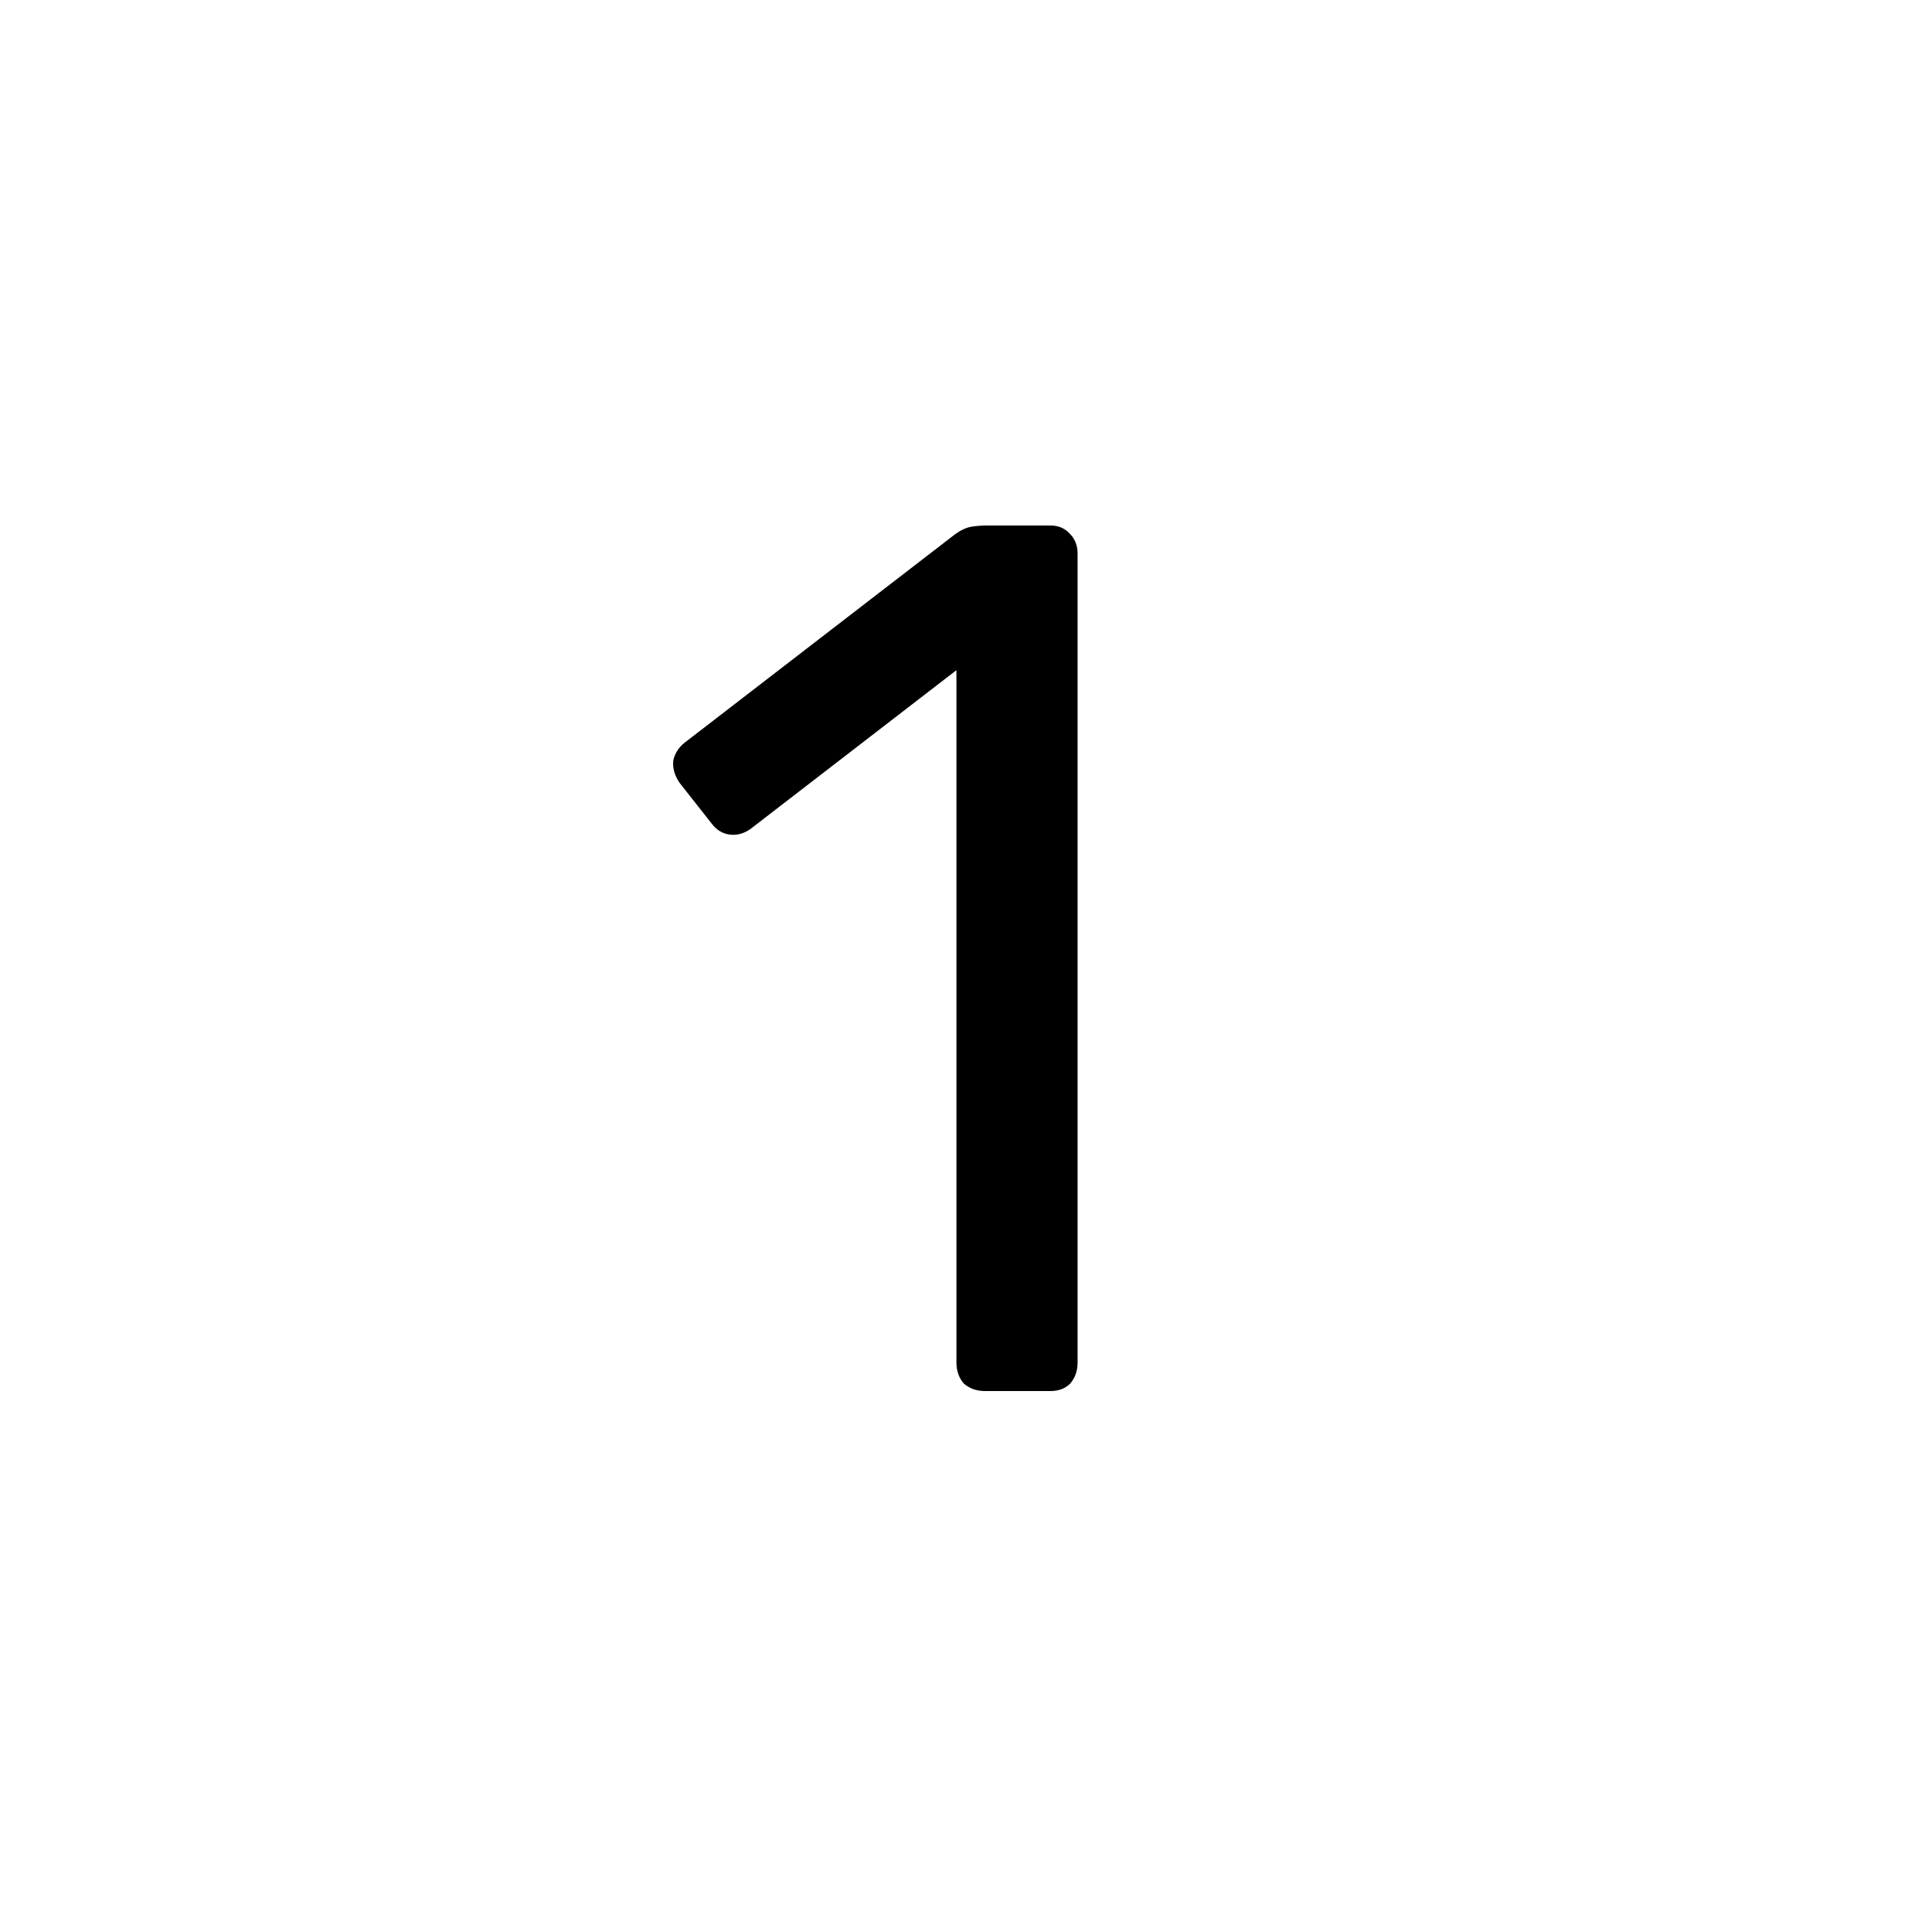
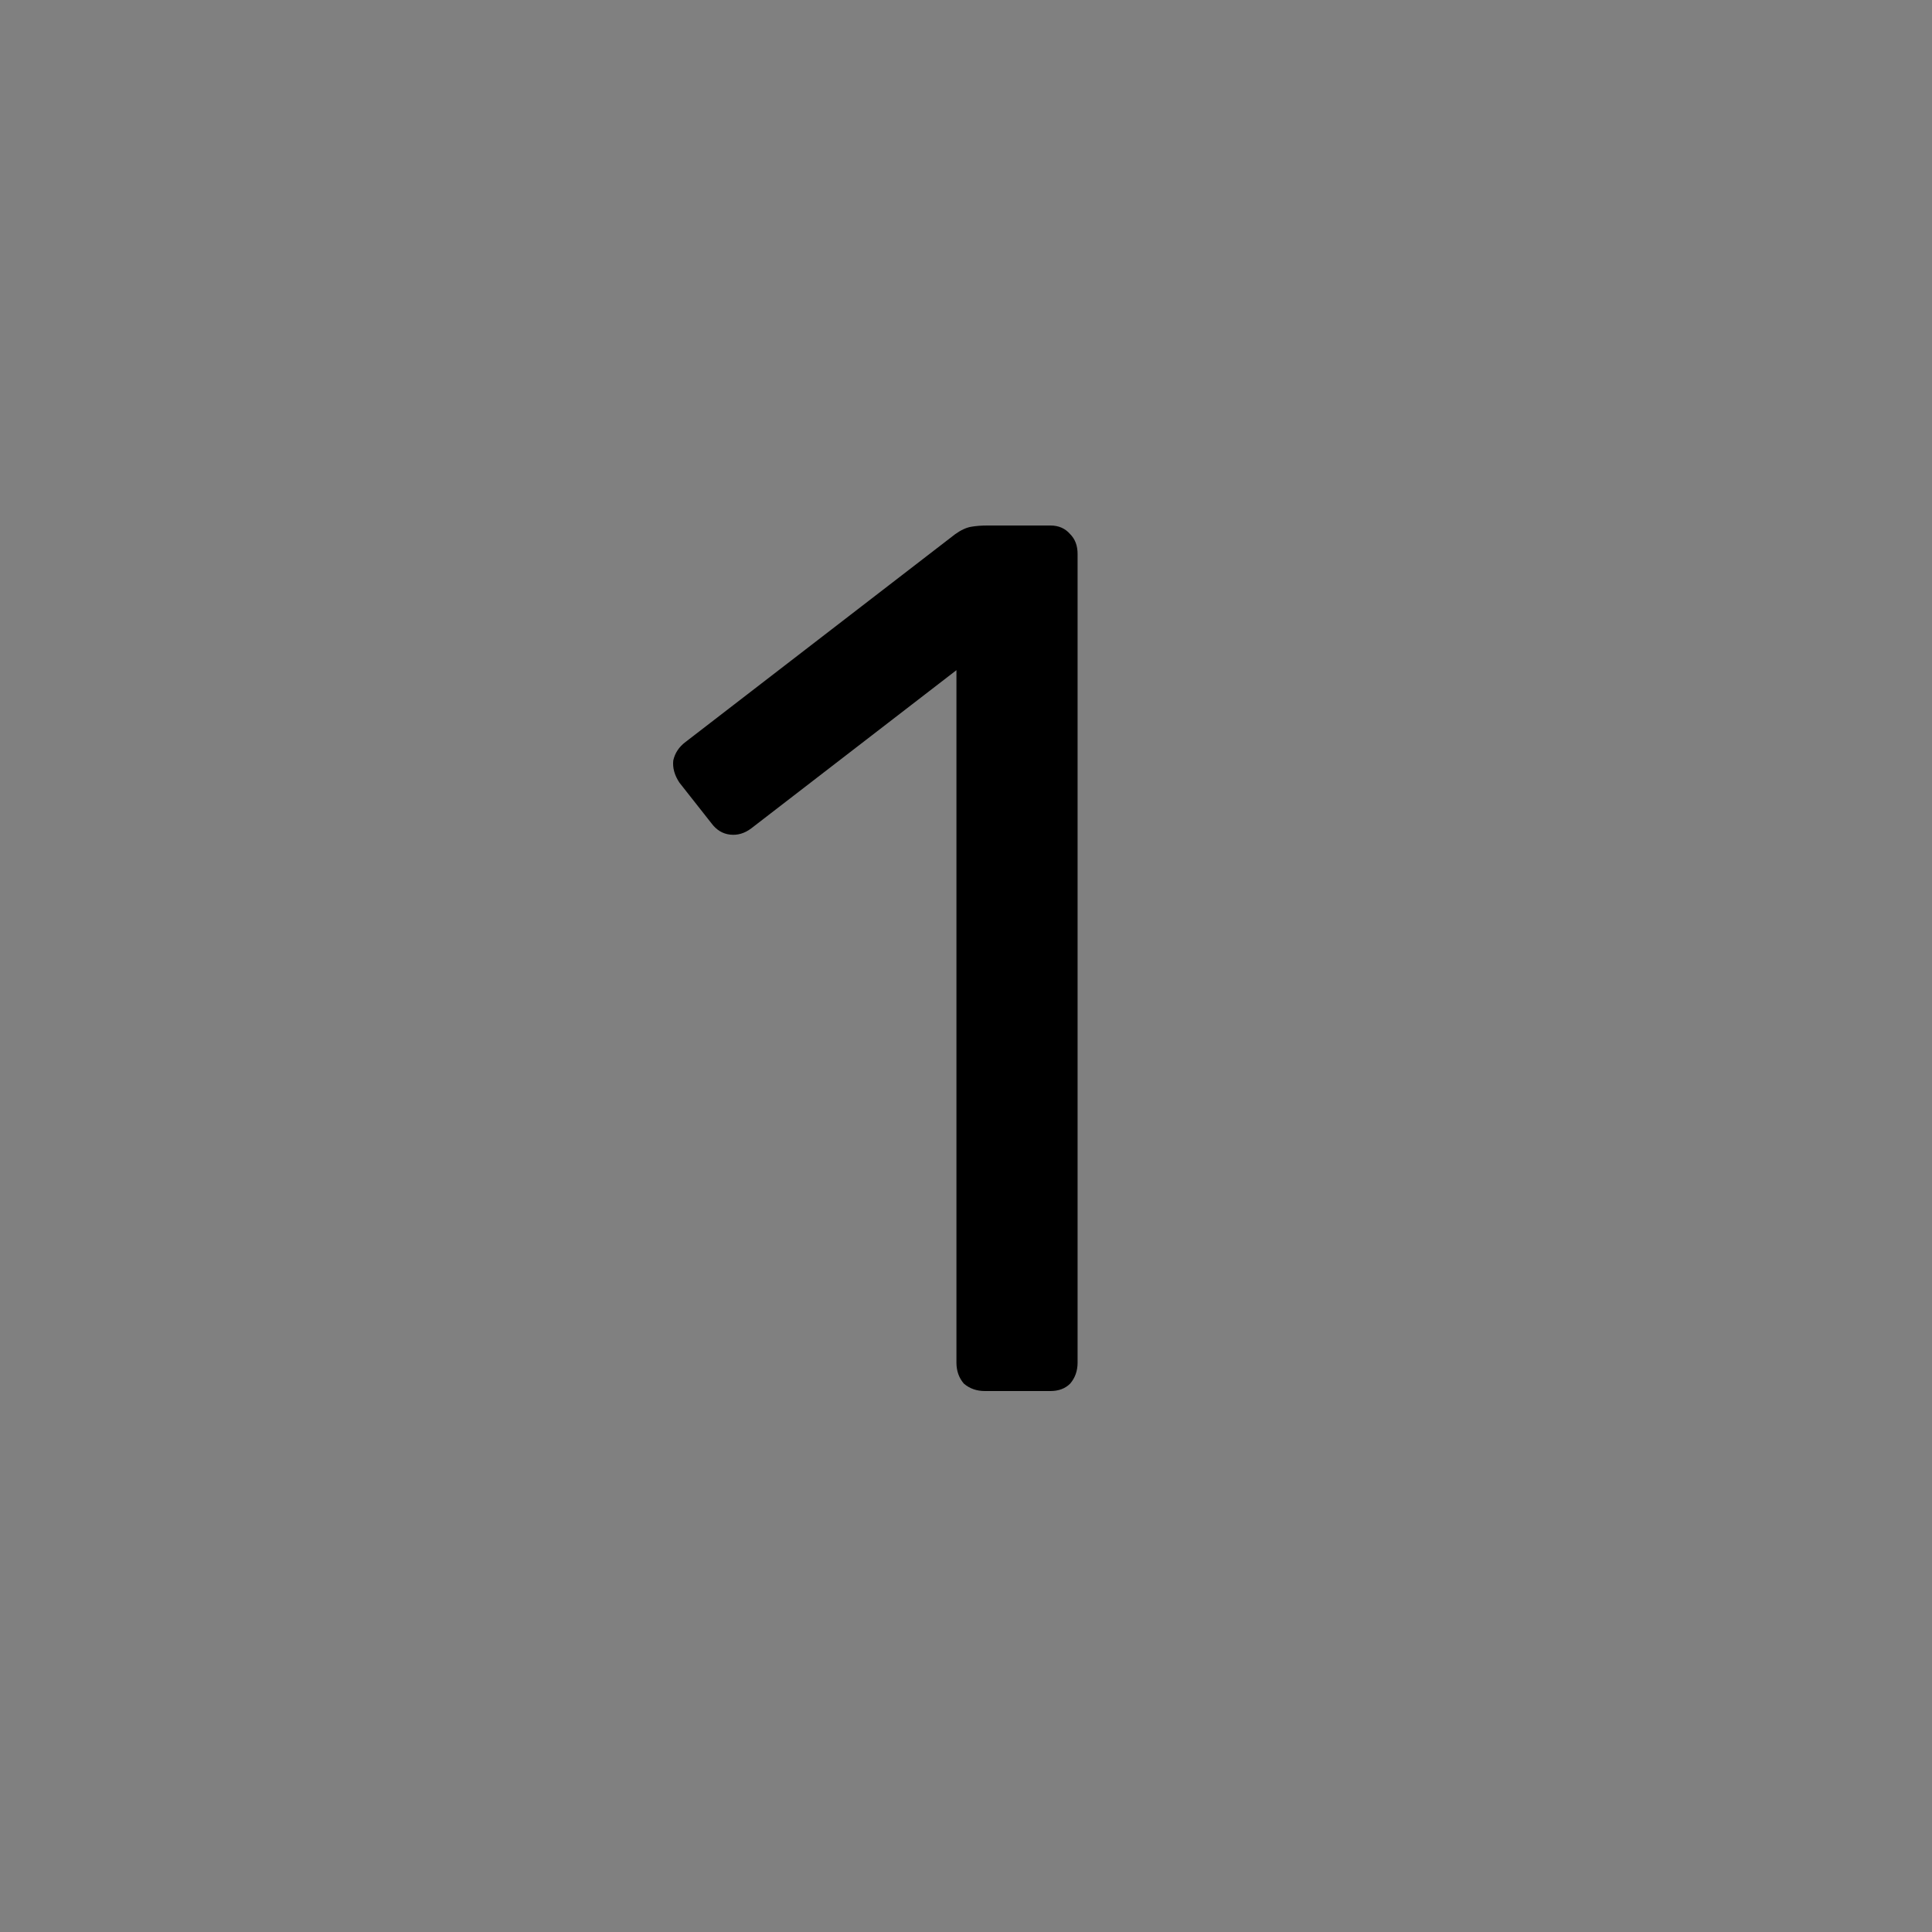
<svg xmlns="http://www.w3.org/2000/svg" width="100" height="100" viewBox="0 0 100 100" fill="none">
  <rect x="0" y="0" width="100" height="100" fill="#808080" stroke="none" />
  <g clip-path="url(#clip0_540_338)">
-     <rect width="100" height="100" fill="white" />
    <path d="M50.977 72C50.55 72 50.187 71.872 49.889 71.616C49.633 71.317 49.505 70.955 49.505 70.528V34.688L38.88 42.88C38.539 43.136 38.176 43.243 37.792 43.2C37.408 43.157 37.089 42.965 36.833 42.624L35.169 40.512C34.913 40.128 34.806 39.744 34.849 39.36C34.934 38.976 35.147 38.656 35.489 38.4L49.441 27.648C49.739 27.435 50.017 27.307 50.273 27.264C50.529 27.221 50.806 27.2 51.105 27.2H54.368C54.795 27.2 55.136 27.349 55.392 27.648C55.648 27.904 55.776 28.245 55.776 28.672V70.528C55.776 70.955 55.648 71.317 55.392 71.616C55.136 71.872 54.795 72 54.368 72H50.977Z" fill="black" />
  </g>
  <defs>
    <clipPath id="clip0_540_338">
      <rect width="100" height="100" fill="white" />
    </clipPath>
  </defs>
</svg>